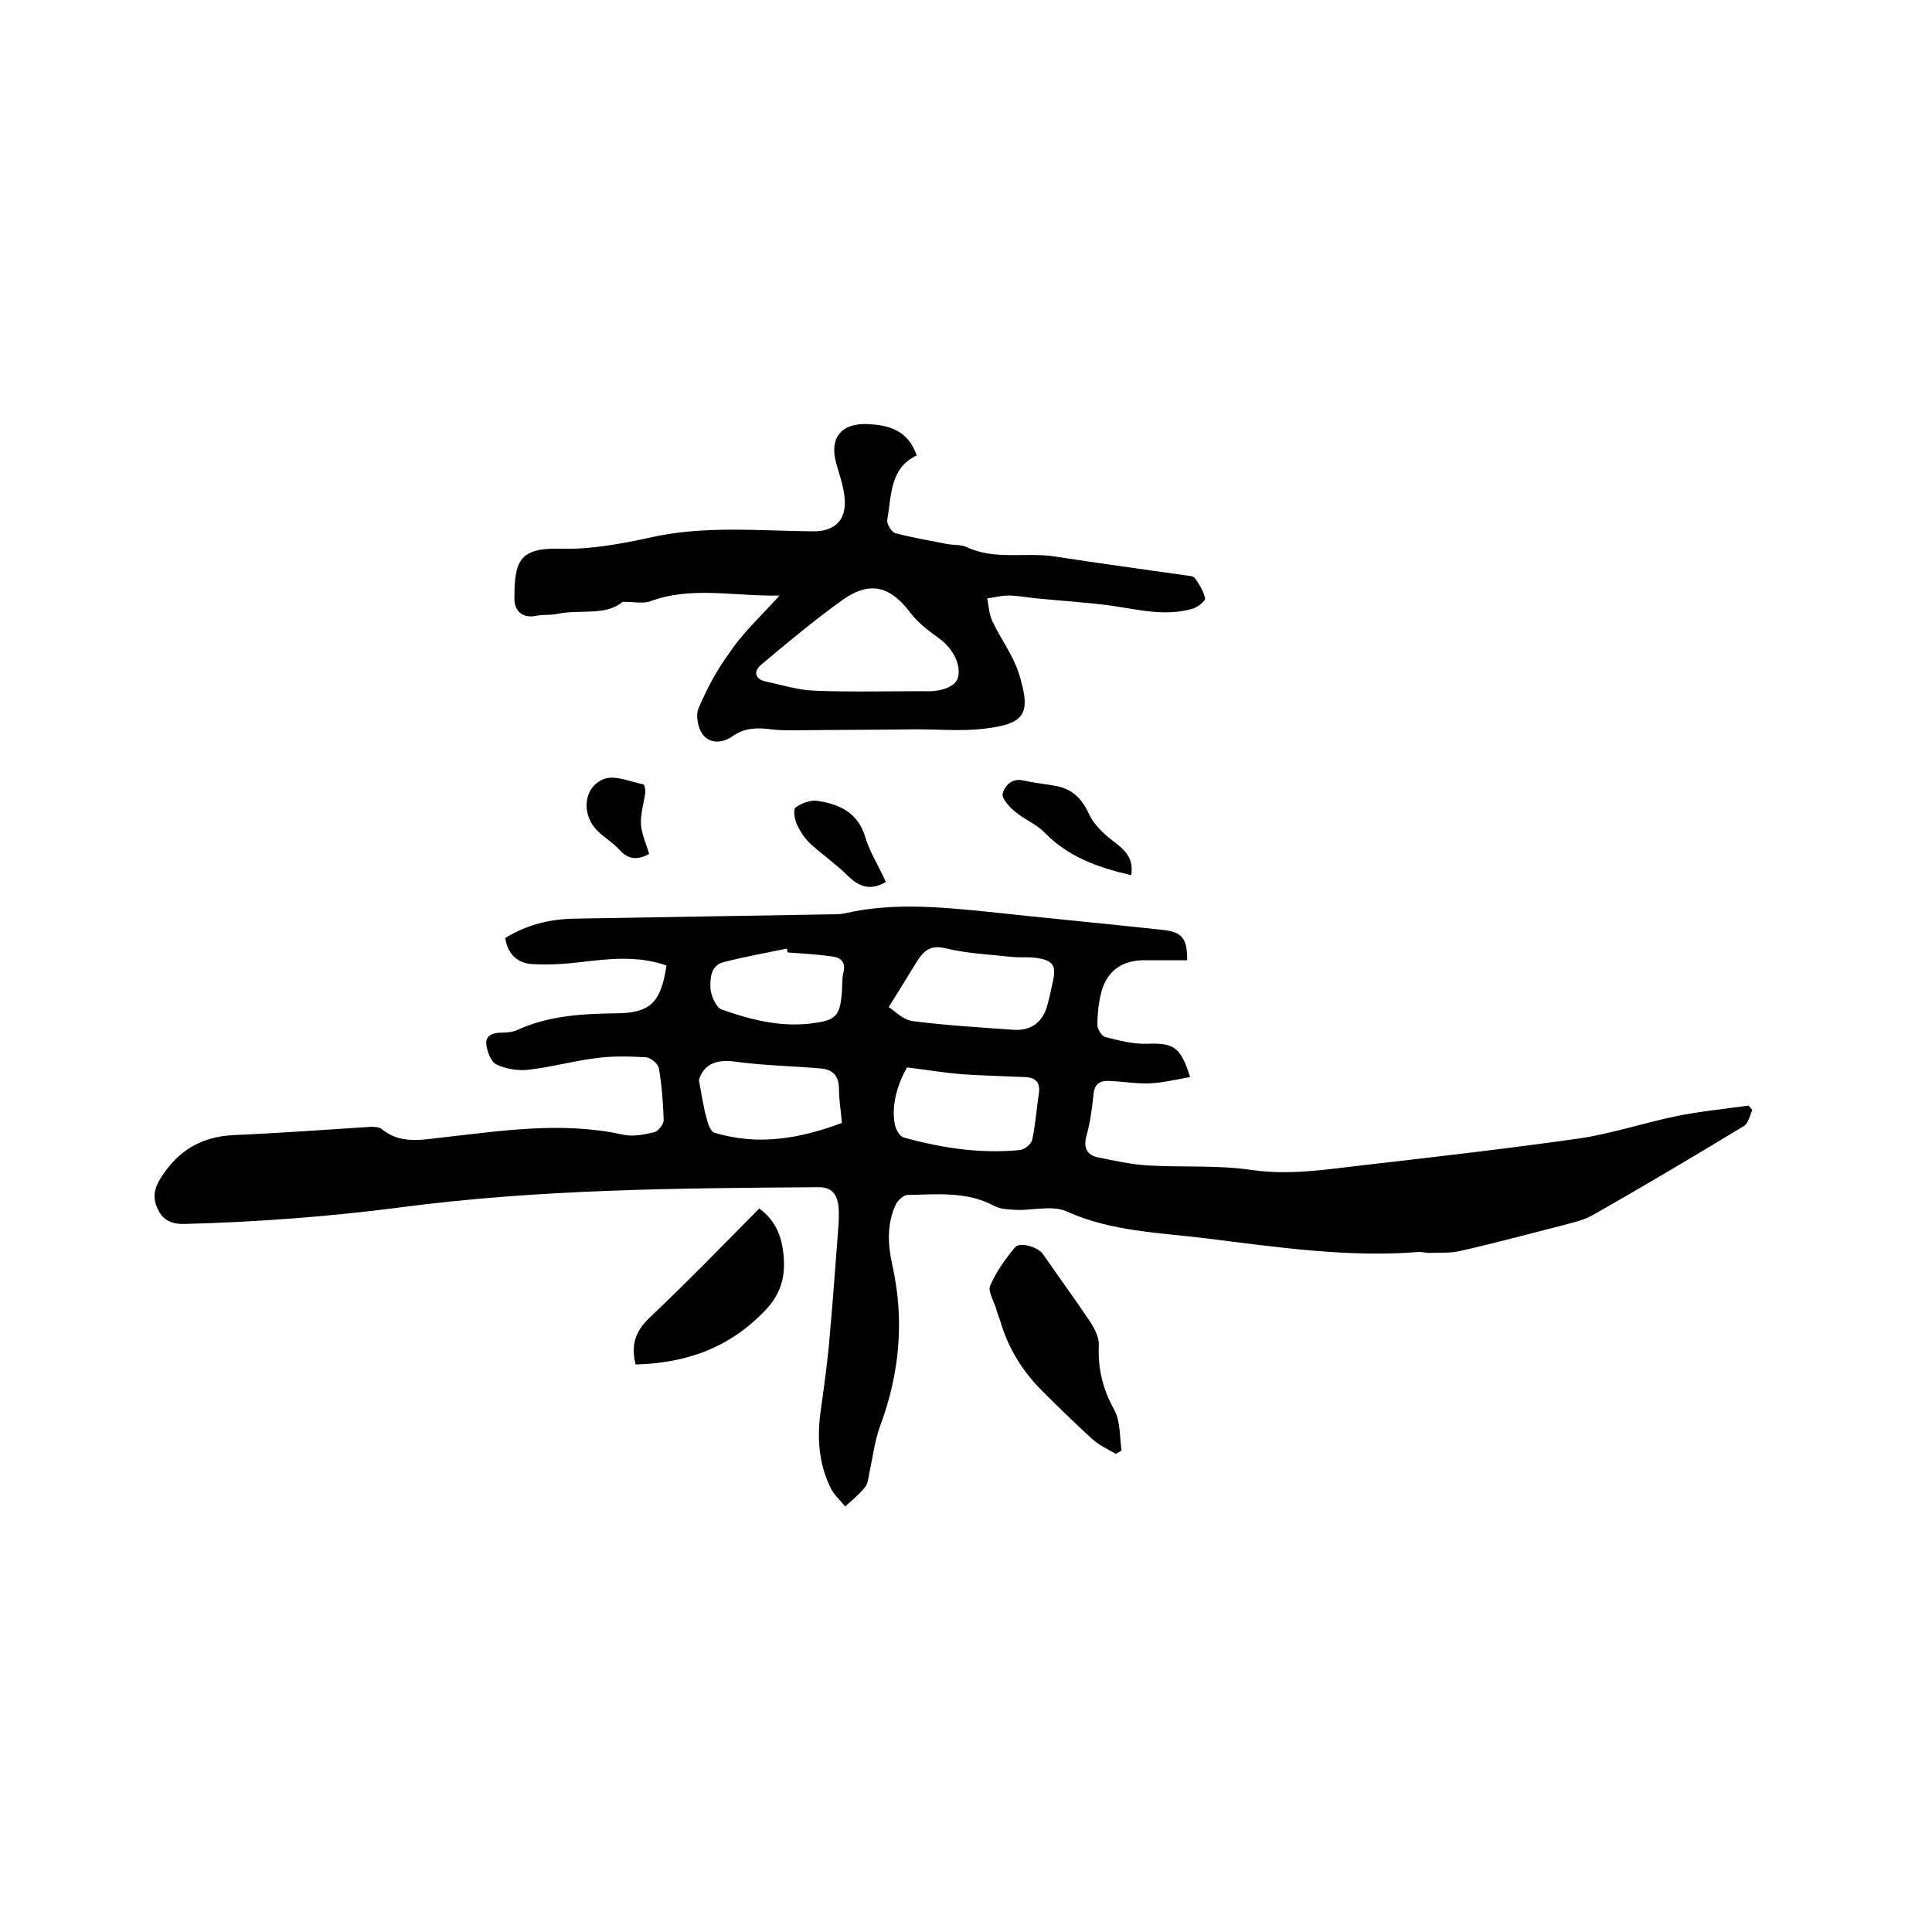
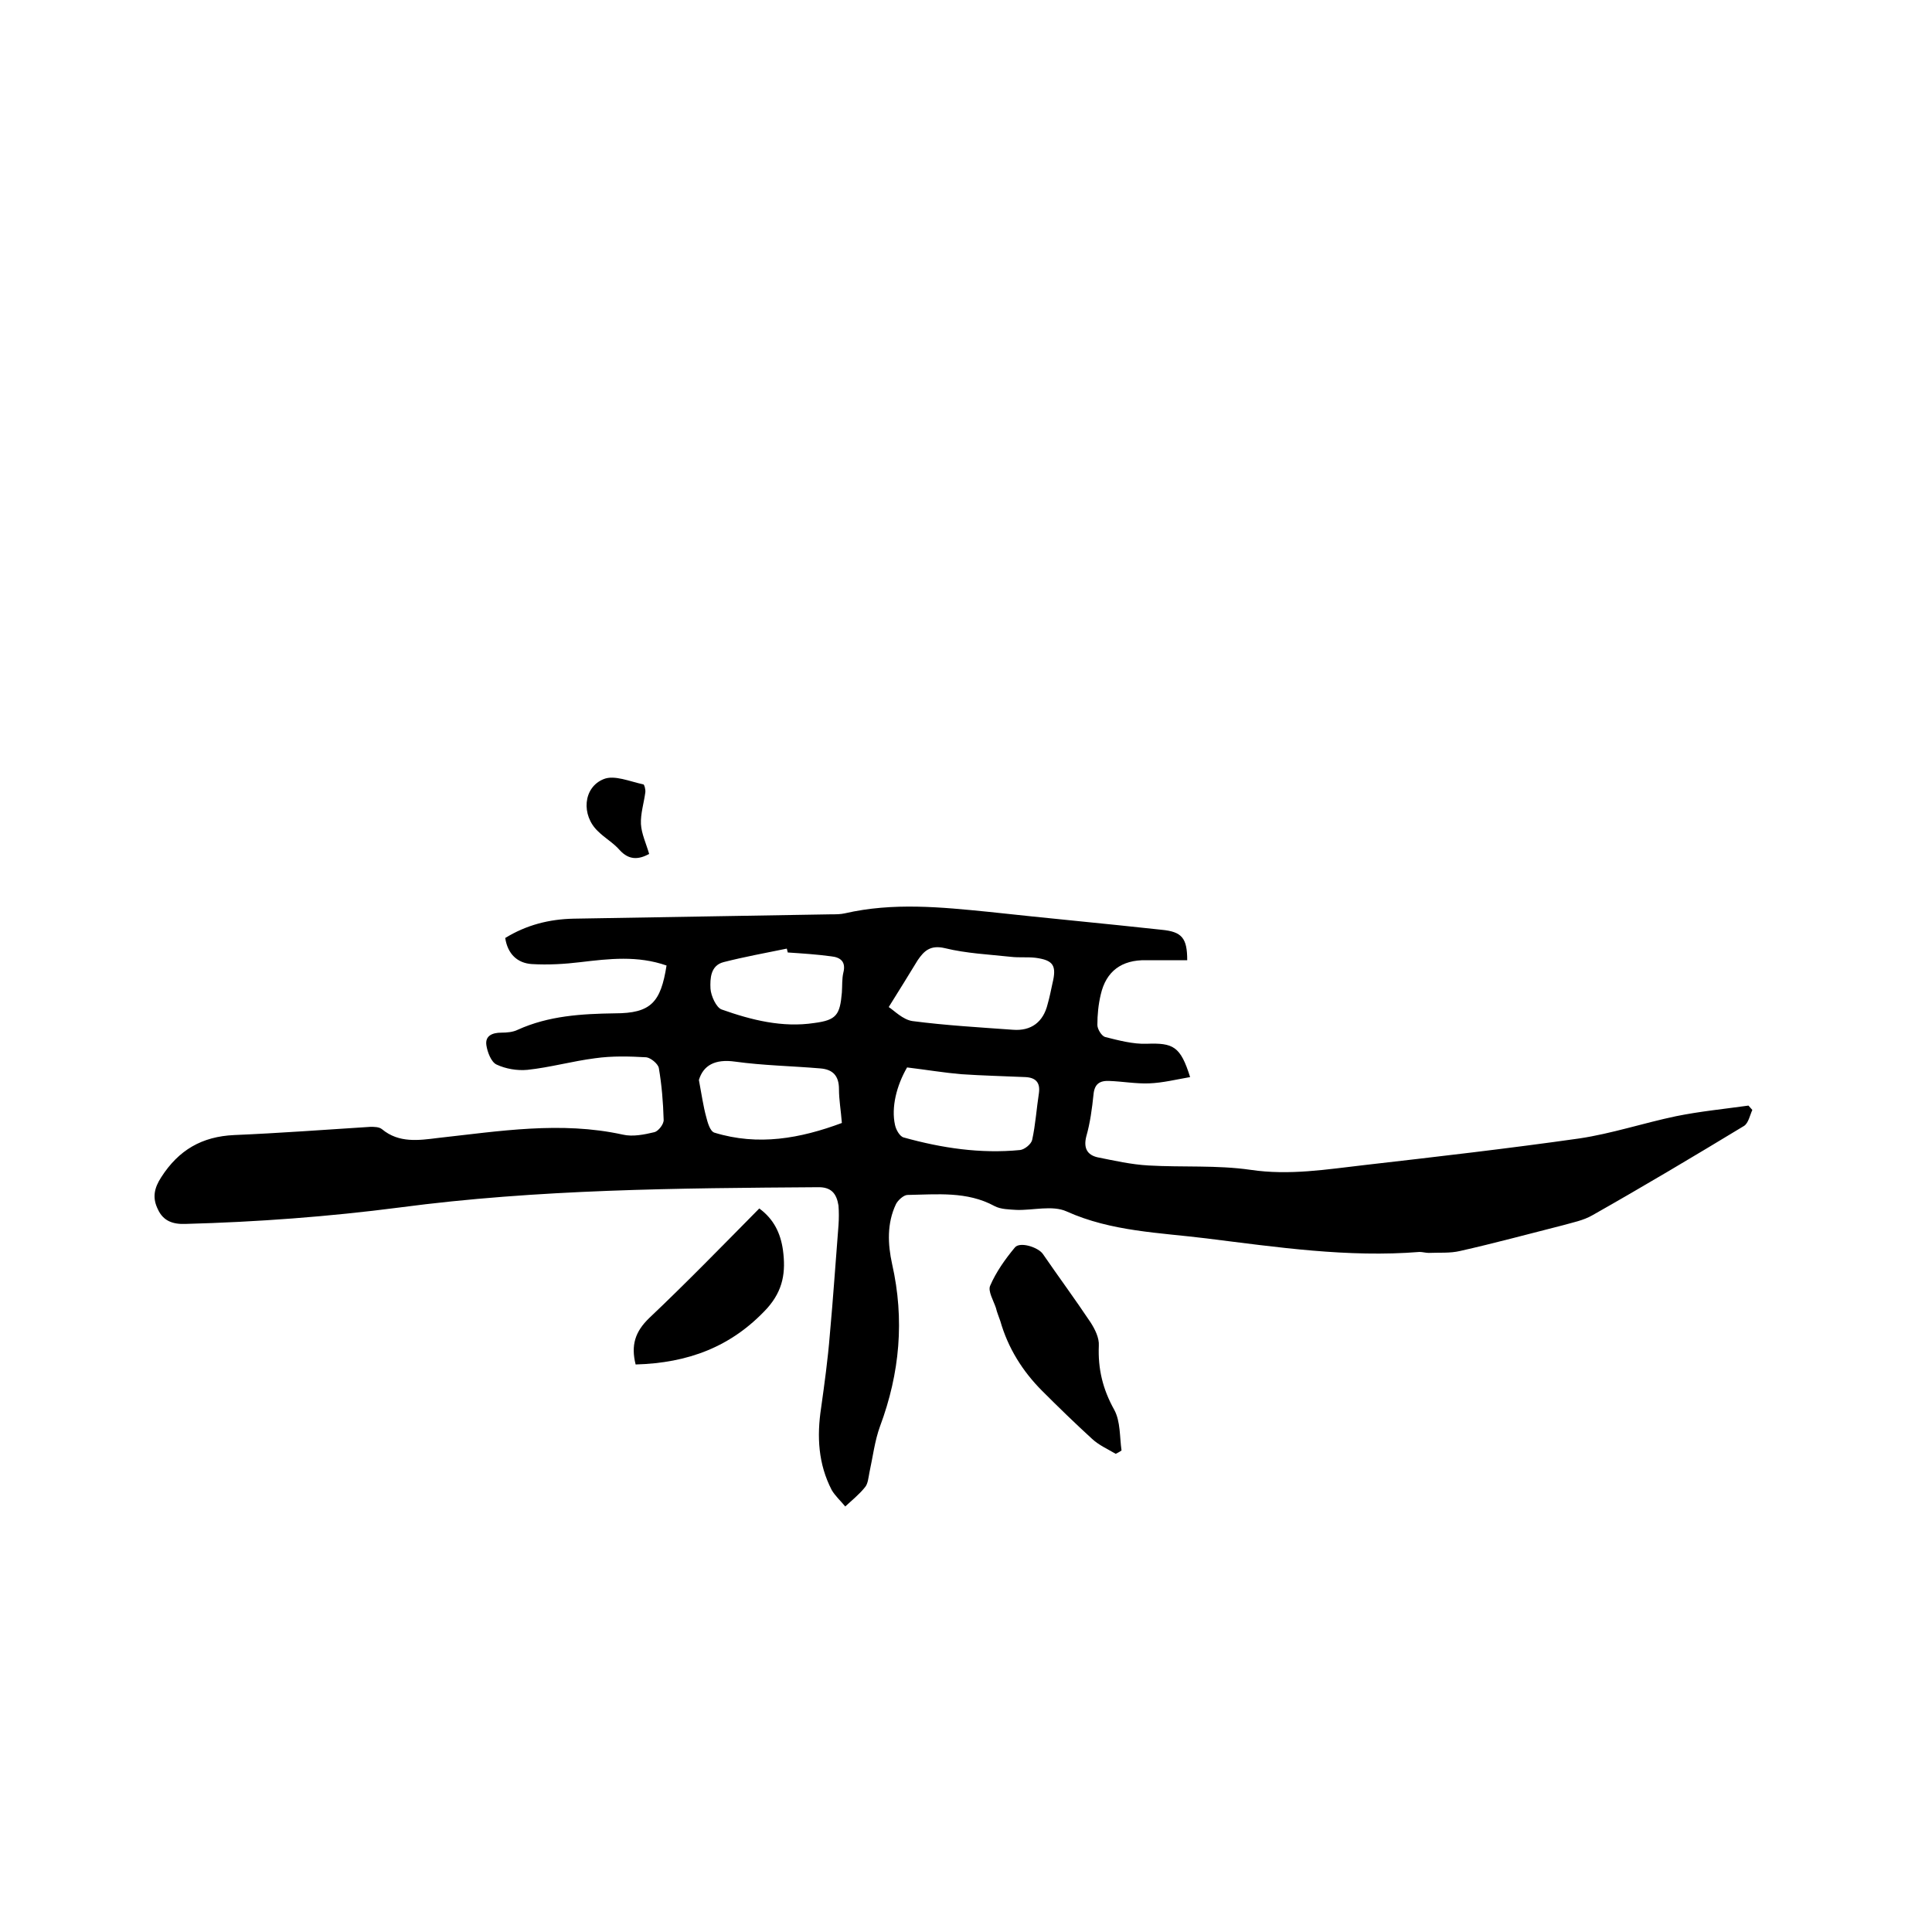
<svg xmlns="http://www.w3.org/2000/svg" enable-background="new 0 0 400 400" viewBox="0 0 400 400">
  <path d="m138 199.9c-6-2.1-11.9-1.4-17.8-.7-3.3.4-6.7.6-10.1.4-3-.2-5-2.1-5.5-5.4 4.4-2.7 9.1-3.9 14.2-4 17.8-.3 35.5-.6 53.3-.9 1 0 1.9 0 2.8-.2 10-2.3 19.9-1.3 29.9-.3 11.9 1.3 23.8 2.4 35.7 3.7 4.2.4 5.3 1.7 5.3 6.3-2.8 0-5.7 0-8.5 0-5.1-.1-8.3 2.3-9.4 7.1-.5 2.1-.7 4.2-.7 6.3 0 .9.9 2.3 1.6 2.5 2.8.7 5.8 1.5 8.6 1.4 5.5-.2 7 .5 9 6.9-2.9.5-5.7 1.2-8.5 1.3-2.7.1-5.5-.4-8.2-.5-2-.1-3.1.6-3.3 2.8-.3 2.9-.7 5.9-1.5 8.7-.6 2.4.2 3.8 2.3 4.3 3.5.7 7 1.5 10.6 1.7 7 .4 14.2-.1 21.1.9 8.1 1.2 15.8-.1 23.7-1 14.8-1.7 29.6-3.4 44.4-5.5 6.7-1 13.3-3.2 20-4.6 4.9-1 10-1.5 15-2.2.3.3.5.6.8.9-.5 1.1-.8 2.7-1.7 3.3-10.4 6.3-20.8 12.5-31.4 18.5-1.9 1.1-4.1 1.5-6.2 2.1-7.1 1.8-14.1 3.7-21.2 5.3-2.1.5-4.3.3-6.5.4-.6 0-1.3-.2-1.9-.2-14.8 1.2-29.6-1-44.1-2.8-9.6-1.2-19.7-1.4-29-5.6-2.9-1.3-6.9-.2-10.3-.3-1.5-.1-3.3-.1-4.6-.8-5.7-3.1-11.9-2.4-18-2.3-.8 0-2 1.1-2.4 1.9-1.9 4-1.7 8.3-.8 12.4 2.6 11.5 1.6 22.6-2.5 33.6-1.1 3-1.5 6.4-2.2 9.6-.2 1-.3 2.3-.9 3-1.2 1.5-2.7 2.7-4.1 4-.9-1.1-2.1-2.2-2.8-3.4-2.8-5.4-3.1-11.1-2.2-17 .7-5 1.4-10.1 1.8-15.1.7-7.6 1.2-15.2 1.8-22.7.1-1.4.1-2.8 0-4.1-.4-2.5-1.5-3.9-4.4-3.8-28.9.2-57.8.4-86.5 4.2-14.7 1.9-29.4 3-44.3 3.4-2.6.1-4.6-.6-5.7-3-1.2-2.4-.8-4.4.7-6.7 3.6-5.6 8.4-8.4 15.1-8.7 9.4-.4 18.8-1.1 28.2-1.7.8 0 1.8 0 2.4.5 3.5 2.9 7.6 2.3 11.6 1.8 12.7-1.4 25.4-3.5 38.2-.7 2.1.5 4.5 0 6.6-.5.8-.2 2-1.7 1.9-2.6-.1-3.6-.4-7.2-1-10.7-.2-.9-1.7-2.1-2.6-2.2-3.5-.2-7.1-.3-10.6.2-4.7.6-9.3 1.9-14 2.4-2.1.2-4.5-.2-6.4-1.1-1.1-.5-1.9-2.6-2.1-4-.3-2 1.3-2.6 3.1-2.6 1.1 0 2.4-.1 3.4-.6 6.4-2.9 13.2-3.3 20.1-3.4 7.5 0 9.5-2.3 10.7-9.9zm49.8 21.1c-2.2 3.8-3.3 8.3-2.5 11.9.2 1 1 2.4 1.8 2.6 7.9 2.2 15.9 3.4 24.1 2.6.9-.1 2.3-1.2 2.5-2.1.7-3.2.9-6.5 1.4-9.7.3-2.2-.7-3.2-2.8-3.3-4.4-.2-8.9-.3-13.3-.6-3.5-.3-7.1-.9-11.2-1.4zm-3.8-12.5c1.1.7 2.9 2.6 4.9 2.9 6.9.9 13.9 1.3 20.8 1.8 3.8.3 6.3-1.6 7.2-5.3.4-1.4.7-2.9 1-4.3.9-3.7.2-4.8-3.5-5.3-1.7-.2-3.4 0-5.1-.2-4.6-.5-9.2-.7-13.7-1.8-3-.7-4.3.6-5.6 2.5-1.9 3.1-3.8 6.2-6 9.7zm-39.3 15.1c.6 3.2.9 5.4 1.5 7.6.3 1.2.8 3 1.7 3.3 9.1 2.8 17.8 1.2 26.4-2-.2-2.6-.6-4.8-.6-7 0-2.7-1.2-4.1-3.9-4.3-5.9-.5-11.8-.6-17.6-1.4-4.2-.6-6.6.8-7.5 3.8zm18.4-26.4c-.1-.3-.1-.5-.2-.8-4.4.9-8.8 1.7-13.1 2.8-2.7.7-2.8 3.4-2.7 5.5.1 1.5 1.2 3.9 2.3 4.3 6.2 2.2 12.6 3.8 19.2 2.8 4.6-.6 5.3-1.7 5.7-6.3.1-1.4 0-2.8.3-4.1.6-2.3-.6-3.2-2.5-3.4-2.9-.4-6-.6-9-.8z" />
-   <path d="m161.4 123.3c-9.5.2-18.2-2-26.8 1.2-1.4.5-3.2.1-5.7.1-3.5 3-8.8 1.5-13.5 2.5-1.4.3-3 .1-4.4.4-3 .6-4.5-1.2-4.5-3.5 0-7.7.9-10.6 9.4-10.4 6.3.2 12.8-1 19.1-2.4 11-2.4 22.1-1.3 33.2-1.2 4.9.1 7.3-2.6 6.6-7.5-.3-2.3-1.1-4.5-1.7-6.7-1.4-5.2 1.1-8.2 6.5-8 4.5.2 8.4 1.3 10.2 6.5-5.6 2.6-5.2 8.3-6.1 13.3-.2.8.9 2.6 1.7 2.8 3.4.9 7 1.5 10.5 2.2 1.4.3 3.1.1 4.3.7 5.8 2.7 12.1 1 18.1 1.9 9 1.4 18 2.6 27 3.9.7.1 1.7.1 2.1.6.9 1.3 1.8 2.7 2.1 4.2.1.5-1.5 1.8-2.5 2.1-5.7 1.7-11.3.2-16.9-.6-5.1-.7-10.3-1-15.4-1.5-2-.2-4-.6-6-.6-1.4 0-2.9.4-4.3.6.3 1.6.4 3.4 1.1 4.8 1.7 3.6 4.2 6.9 5.4 10.6 2.7 8.6 1.4 10.6-7.4 11.6-4.5.5-9 .1-13.6.1-8.4.1-16.9.1-25.3.2-1.7 0-3.4 0-5-.2-2.8-.4-5.5-.3-7.9 1.4-2.1 1.5-4.6 1.6-6.1-.2-1.1-1.3-1.6-4-1-5.5 1.7-4 3.8-8 6.4-11.5 2.7-4.1 6.5-7.6 10.4-11.9zm30 19.8c3.5.2 6.4-1 6.9-2.7.8-2.7-1-6.1-3.7-8.1-2.2-1.6-4.5-3.3-6.1-5.4-4.1-5.5-8.3-6.7-13.9-2.8-5.9 4.2-11.5 8.9-17.1 13.6-1.5 1.3-1.2 2.9 1 3.4 3.4.7 6.8 1.8 10.2 1.9 7.6.3 15.1.1 22.7.1z" />
  <path d="m231 301c-1.7-1-3.5-1.8-4.9-3.1-3.5-3.2-6.9-6.5-10.3-9.9-4.1-4.1-7.1-8.9-8.7-14.5-.3-.9-.7-1.8-.9-2.7-.5-1.5-1.7-3.5-1.2-4.6 1.2-2.8 3.1-5.5 5.1-7.9 1-1.3 4.8-.1 5.8 1.3 3.3 4.8 6.7 9.4 9.9 14.2.9 1.4 1.8 3.2 1.7 4.8-.2 4.8.8 9 3.2 13.3 1.3 2.4 1.1 5.6 1.5 8.4-.4.3-.8.5-1.2.7z" />
  <path d="m131.6 282.5c-1-4-.1-6.8 2.8-9.6 7.7-7.3 15.2-15 22.8-22.7 3 2.2 4.4 5.1 4.9 8.6.6 4.5.1 8.3-3.3 12.1-7.4 8-16.4 11.3-27.2 11.6z" />
-   <path d="m234.2 181.2c-6.9-1.6-13.1-3.8-18-8.9-1.7-1.7-4.2-2.7-6.1-4.3-1.2-1-2.8-2.8-2.5-3.7.4-1.6 1.9-3.3 4.3-2.7 2.2.5 4.4.7 6.6 1.1 3.4.6 5.4 2.5 6.9 5.7 1.1 2.5 3.5 4.6 5.8 6.3 2.1 1.7 3.5 3.3 3 6.5z" />
-   <path d="m183.4 182.6c-3.2 1.9-5.6 1-8-1.4-2.3-2.3-5.1-4.2-7.5-6.4-1.2-1.1-2.2-2.6-2.9-4.1-.5-1-.8-3.1-.3-3.5 1.2-.9 3.1-1.6 4.5-1.4 4.6.7 8.5 2.4 10 7.7 1 3.2 2.9 6.1 4.2 9.1z" />
  <path d="m134.4 176.8c-2.2 1.2-4.2 1.3-6.1-.8-1.3-1.5-3.1-2.5-4.5-3.9-3.5-3.3-3.1-9.1 1.2-10.8 2.2-.9 5.4.5 8.2 1.1.2 0 .5 1.1.4 1.7-.3 2.2-1 4.4-.9 6.5.1 2 1.1 4.1 1.7 6.2z" />
</svg>